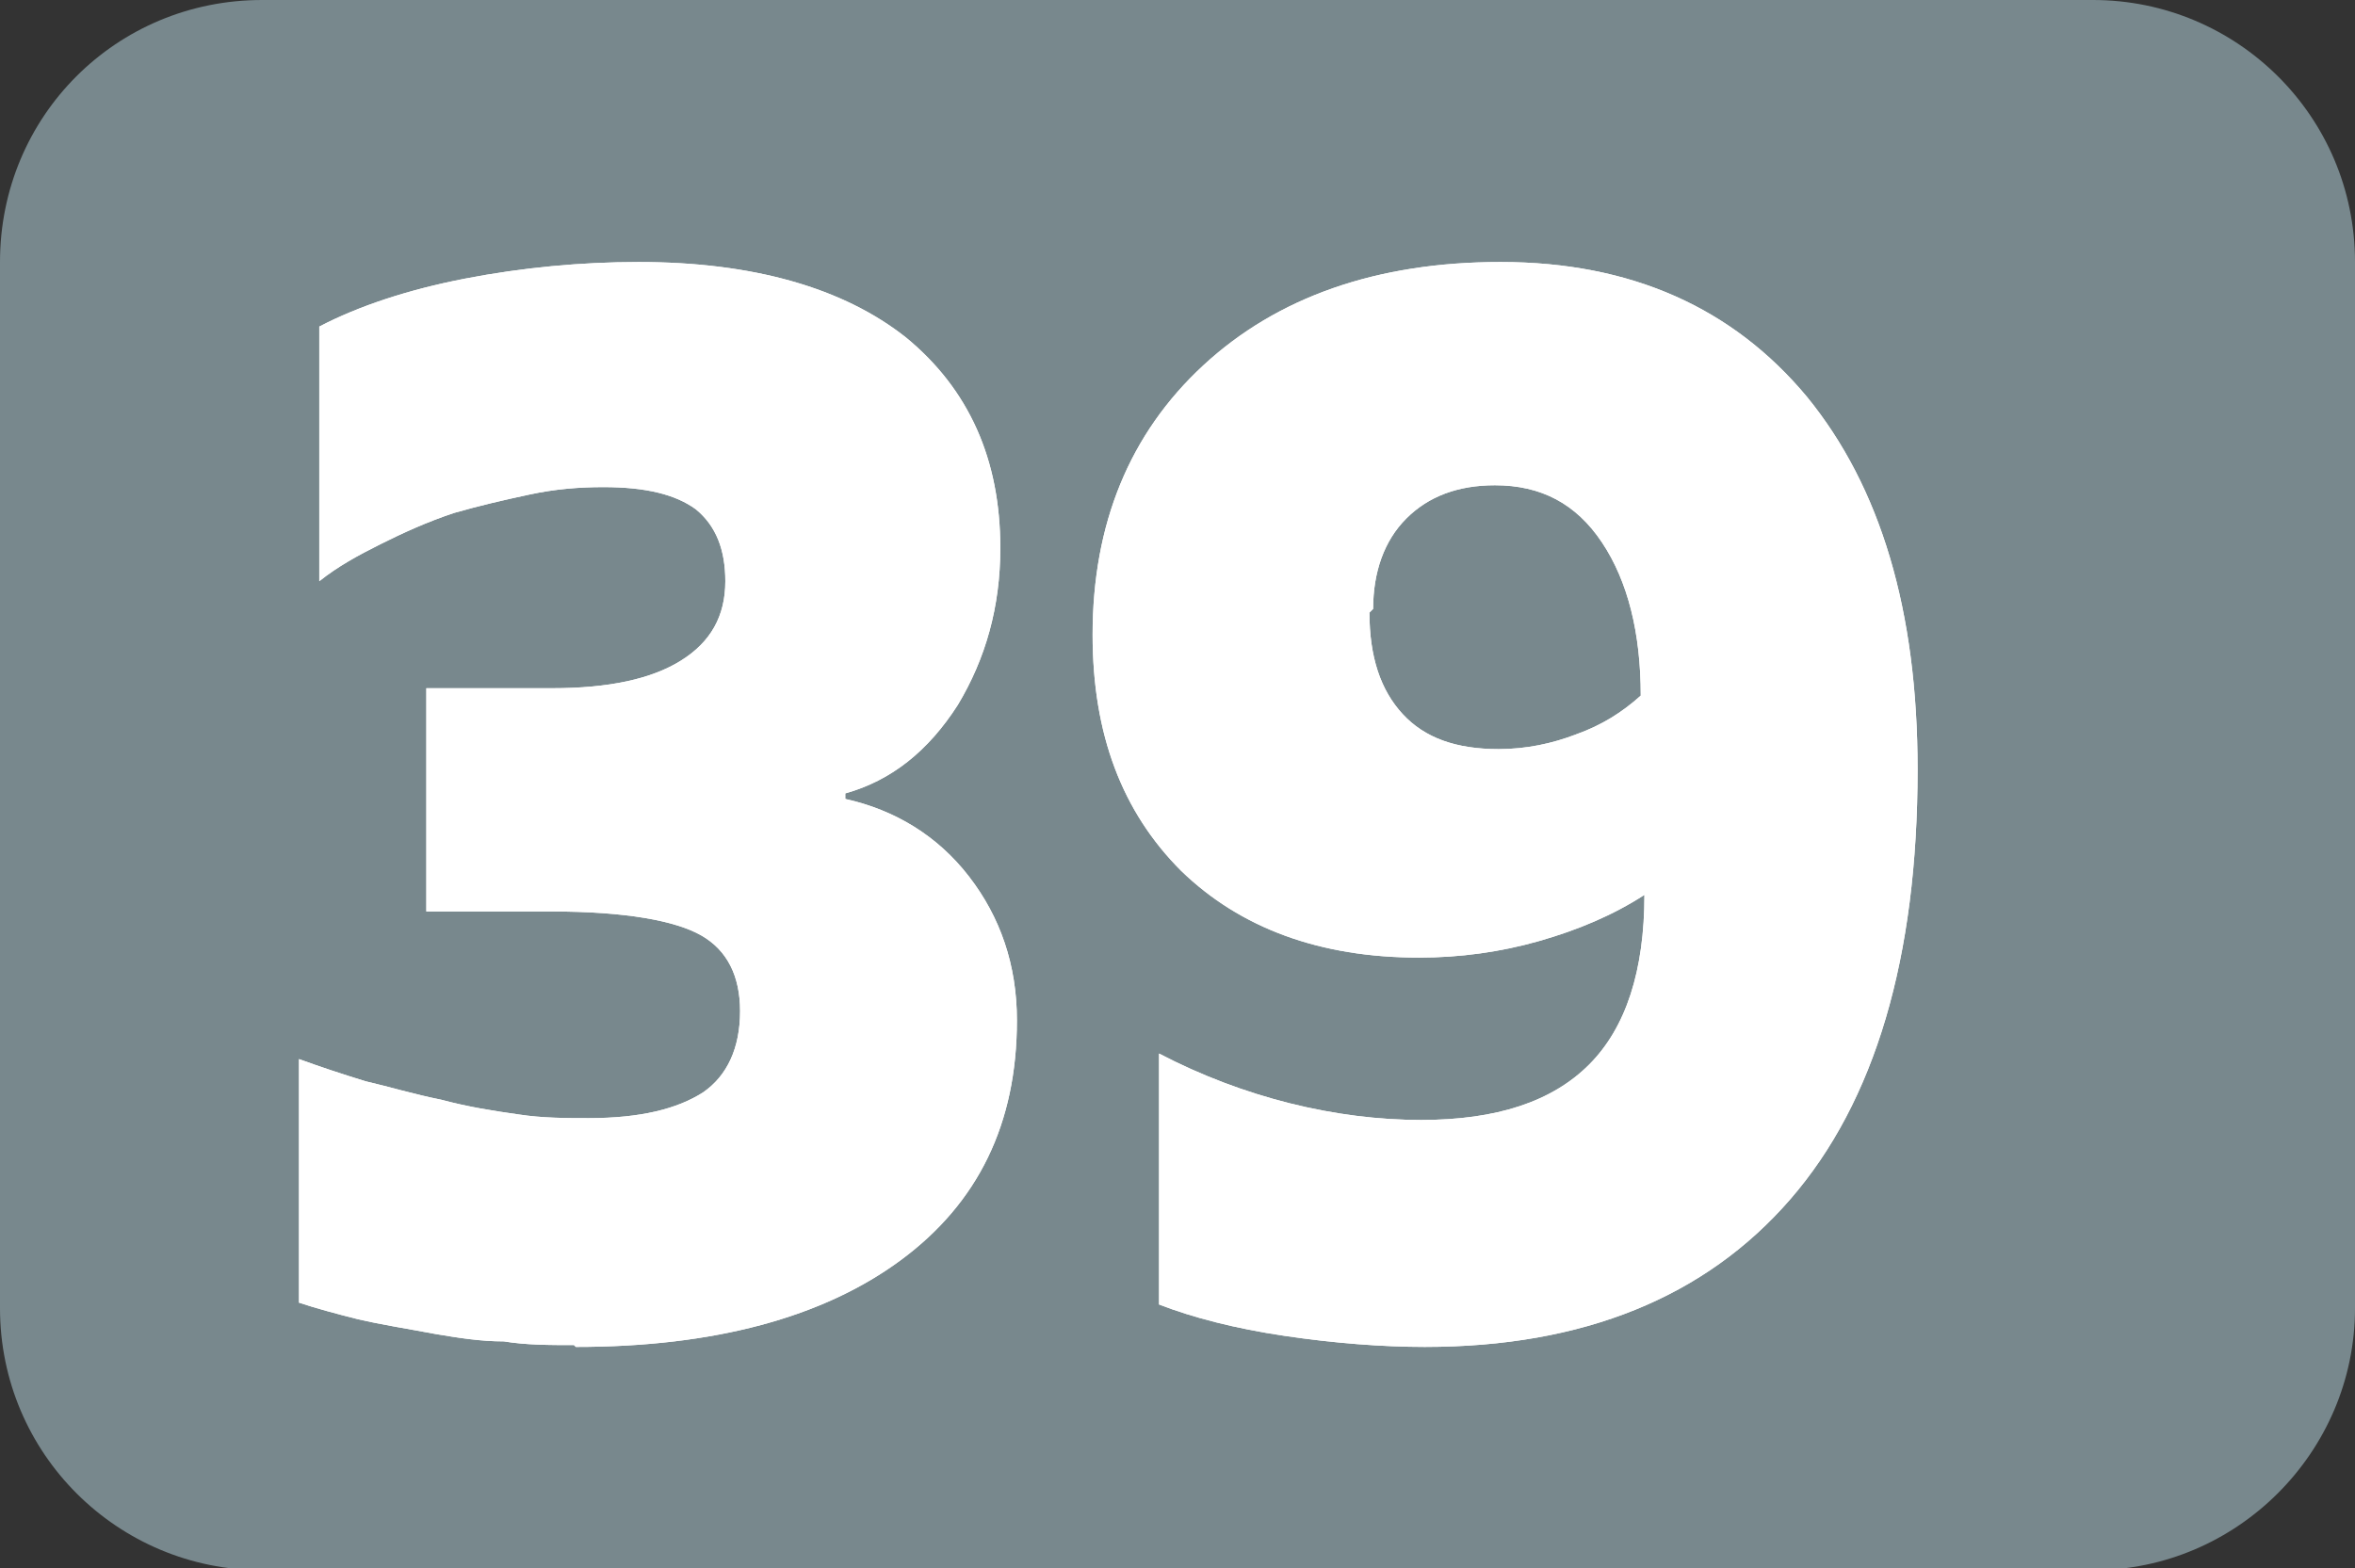
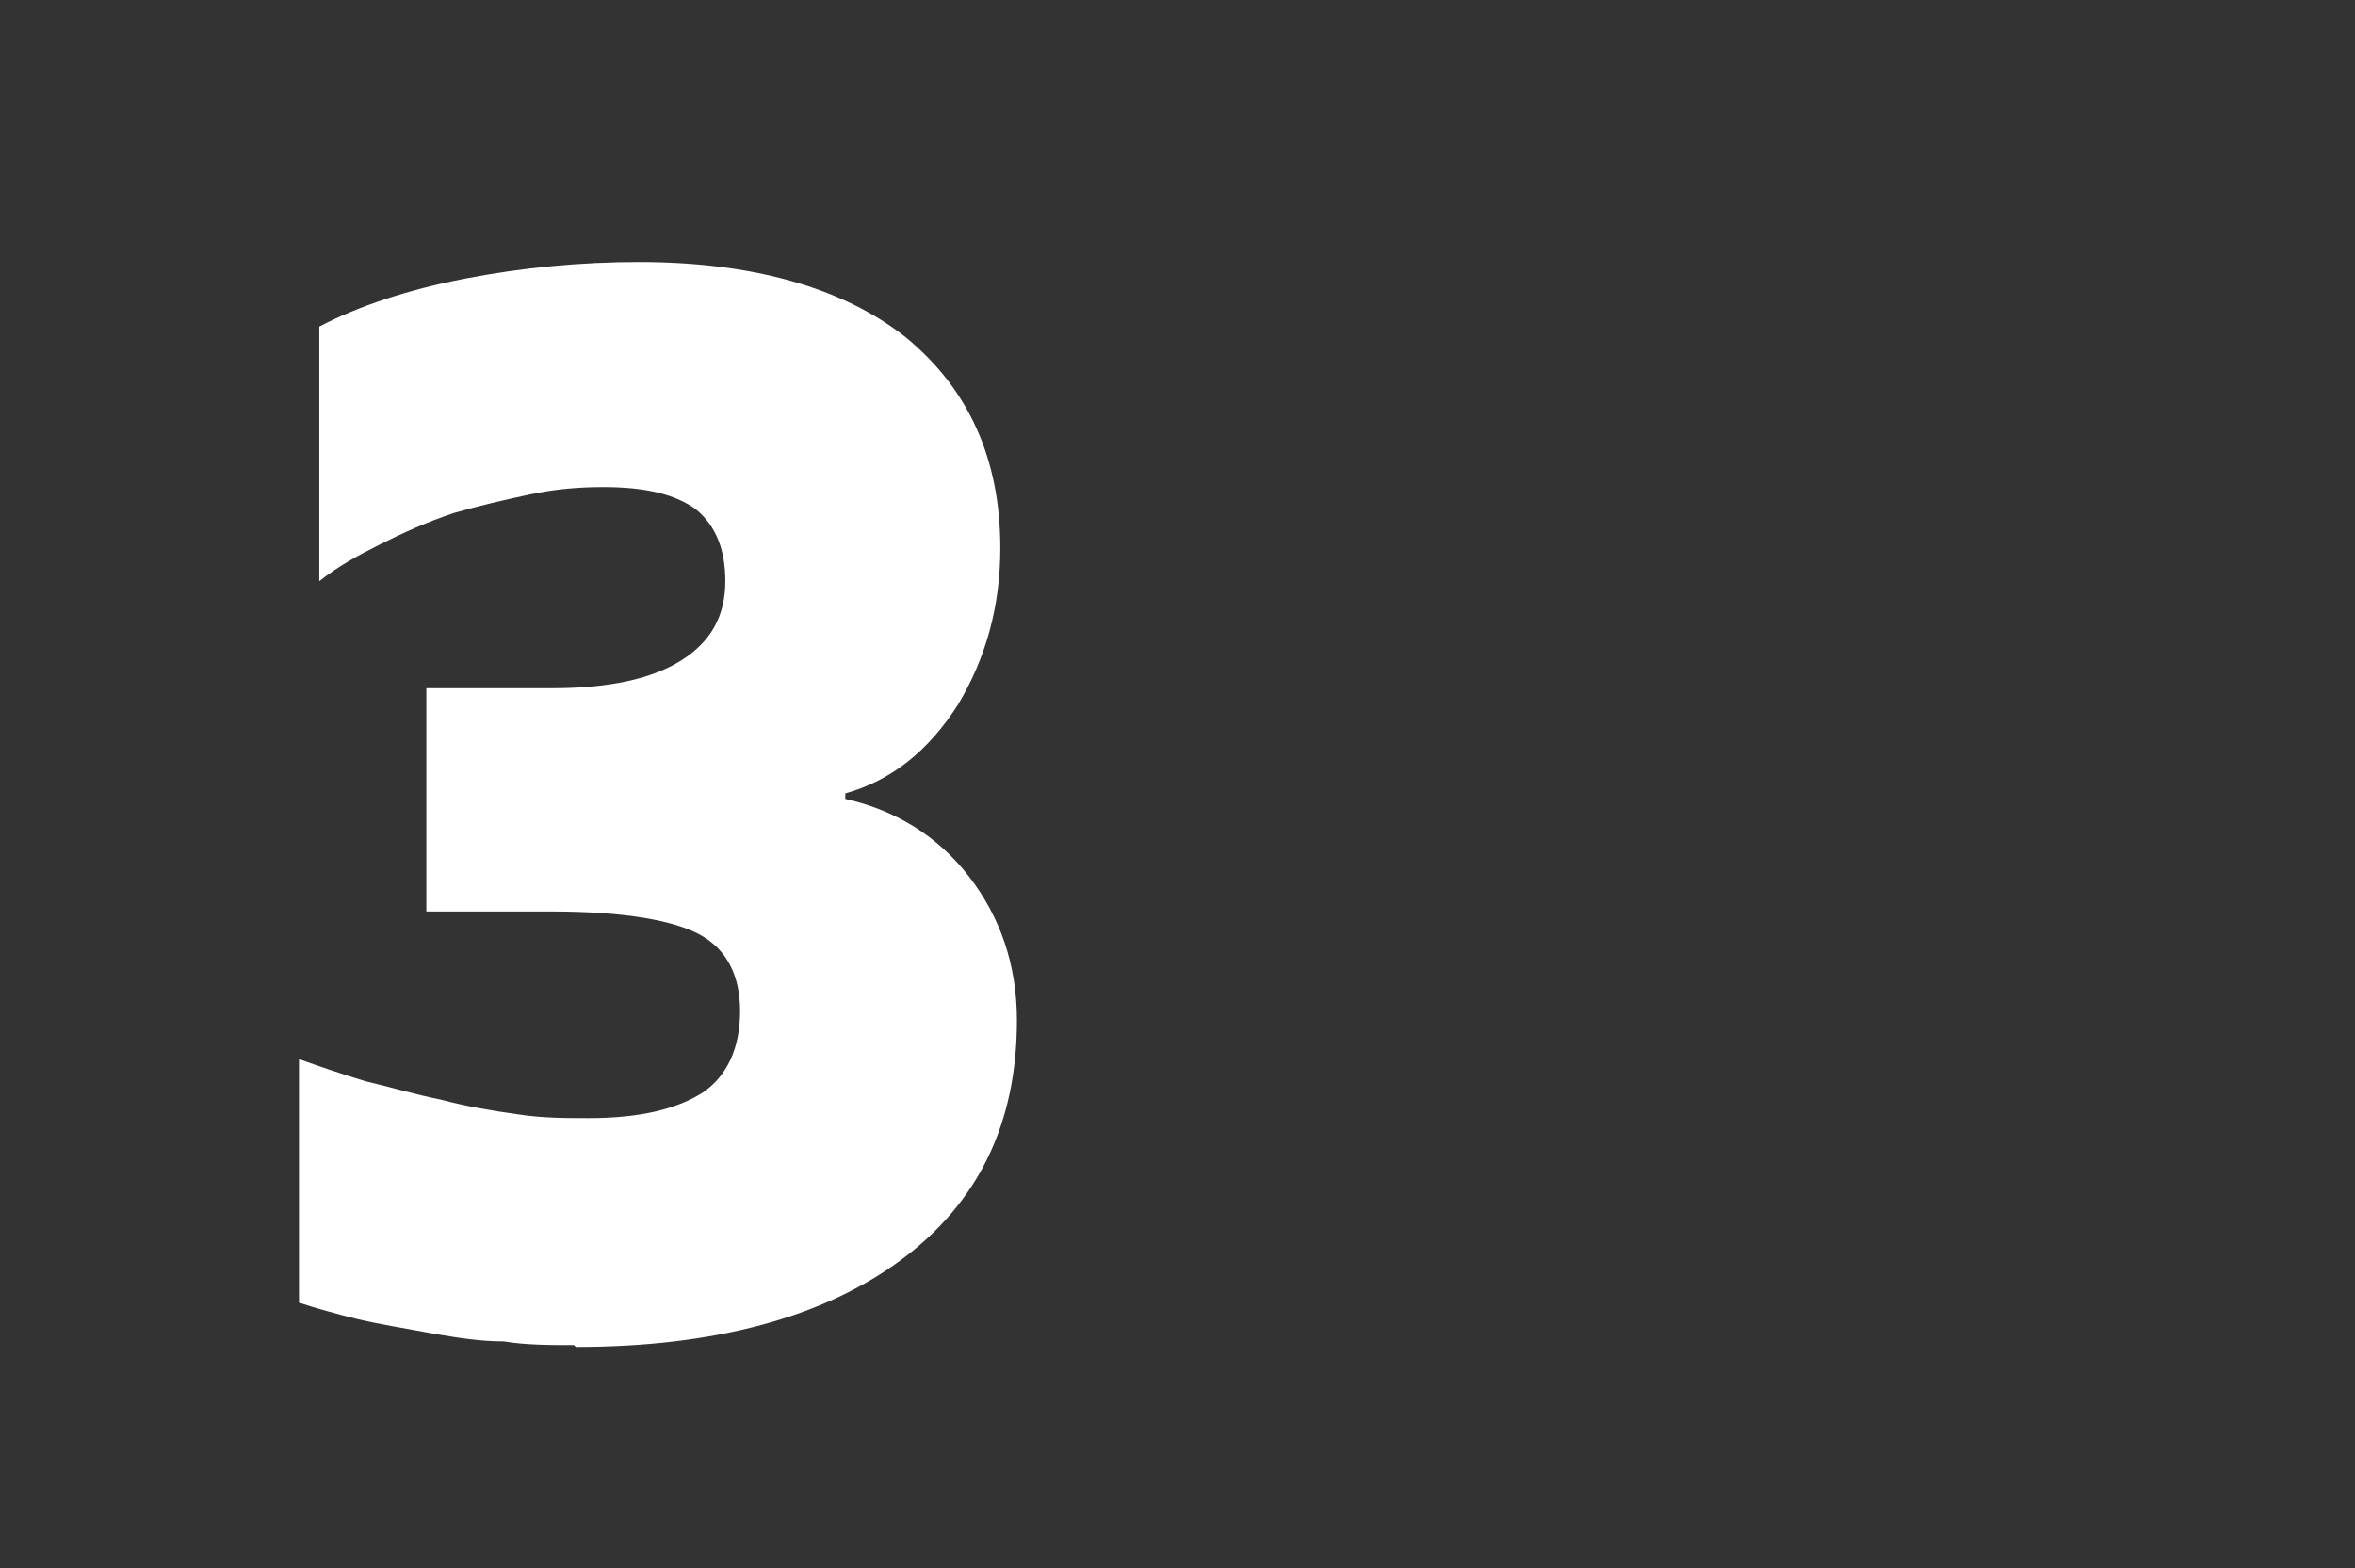
<svg xmlns="http://www.w3.org/2000/svg" id="Calque_2" data-name="Calque 2" viewBox="0 0 12.76 8.5">
  <rect x="0" y="0" width="12.76" height="8.5" fill="#333333" stroke="none" />
  <g id="Calque_1-2" data-name="Calque 1">
    <g>
-       <path d="M1.42,0h9.92c.78,0,1.42.63,1.42,1.42v5.67c0,.78-.64,1.42-1.42,1.42H1.42c-.78,0-1.42-.63-1.42-1.42V1.42C0,.63.63,0,1.42,0Z" style="fill: #78888d; stroke-width: 0px;" />
+       <g>
+         </g>
      <g>
        <path d="M3.11,7.29c-.13,0-.26,0-.38-.02-.13,0-.25-.02-.37-.04-.16-.03-.29-.05-.42-.08-.12-.03-.23-.06-.32-.09v-1.32c.11.04.23.08.36.12.13.03.26.07.41.1.15.04.28.06.42.08.13.02.26.02.38.02.28,0,.48-.05.62-.14.13-.09.2-.24.2-.44,0-.19-.07-.33-.21-.41s-.41-.13-.81-.13h-.68v-1.21h.68c.31,0,.54-.05.7-.15.16-.1.24-.24.24-.43,0-.17-.05-.3-.16-.39-.11-.08-.27-.12-.5-.12-.13,0-.26.01-.4.04-.14.03-.27.06-.41.1-.15.05-.28.11-.4.17-.12.06-.23.12-.33.2v-1.38c.21-.11.48-.2.79-.26s.63-.09.94-.09c.62,0,1.11.14,1.45.41.34.28.51.66.51,1.14,0,.32-.08.6-.23.85-.16.25-.36.41-.61.48v.03c.27.06.5.2.67.42s.26.48.26.78c0,.56-.21.99-.63,1.3-.42.31-1.01.47-1.76.47Z" style="fill: #fff; stroke-width: 0px;" />
-         <path d="M5.92,3.44c0-.6.2-1.09.6-1.46s.94-.56,1.61-.56c.71,0,1.26.25,1.66.73.4.49.6,1.16.6,2.02,0,1.02-.23,1.8-.69,2.33s-1.12.8-1.98.8c-.23,0-.49-.02-.76-.06-.27-.04-.5-.1-.68-.17v-1.36c.23.12.47.21.71.27.24.06.48.09.71.09.41,0,.71-.1.91-.3.2-.2.3-.51.3-.92-.17.11-.36.19-.57.25-.21.06-.43.09-.65.09-.54,0-.97-.16-1.29-.47-.32-.32-.48-.74-.48-1.28ZM7.42,3.32c0,.24.06.42.18.55.12.13.29.19.52.19.15,0,.29-.03.42-.08.14-.05.25-.12.35-.21,0-.34-.07-.62-.21-.83-.14-.21-.33-.31-.58-.31-.2,0-.36.06-.48.18-.12.12-.18.29-.18.49Z" style="fill: #fff; stroke-width: 0px;" />
-       </g>
-       <g>
-         <path d="M3.11,7.29c-.13,0-.26,0-.38-.02-.13,0-.25-.02-.37-.04-.16-.03-.29-.05-.42-.08-.12-.03-.23-.06-.32-.09v-1.32c.11.04.23.08.36.12.13.03.26.07.41.1.15.04.28.06.42.08.13.02.26.02.38.02.28,0,.48-.05.62-.14.13-.09.2-.24.2-.44,0-.19-.07-.33-.21-.41s-.41-.13-.81-.13h-.68v-1.21h.68c.31,0,.54-.05.7-.15.16-.1.24-.24.24-.43,0-.17-.05-.3-.16-.39-.11-.08-.27-.12-.5-.12-.13,0-.26.01-.4.04-.14.03-.27.06-.41.1-.15.05-.28.11-.4.17-.12.06-.23.12-.33.2v-1.38c.21-.11.48-.2.79-.26s.63-.09.94-.09c.62,0,1.11.14,1.45.41.34.28.51.66.51,1.14,0,.32-.08.6-.23.85-.16.25-.36.41-.61.48v.03c.27.06.5.2.67.42s.26.48.26.78c0,.56-.21.99-.63,1.3-.42.31-1.01.47-1.76.47Z" style="fill: #fff; stroke-width: 0px;" />
-         <path d="M5.92,3.44c0-.6.2-1.09.6-1.46s.94-.56,1.61-.56c.71,0,1.26.25,1.66.73.4.49.6,1.16.6,2.02,0,1.02-.23,1.8-.69,2.33s-1.12.8-1.98.8c-.23,0-.49-.02-.76-.06-.27-.04-.5-.1-.68-.17v-1.36c.23.12.47.21.71.27.24.06.48.09.71.09.41,0,.71-.1.91-.3.2-.2.3-.51.3-.92-.17.11-.36.19-.57.25-.21.06-.43.09-.65.09-.54,0-.97-.16-1.29-.47-.32-.32-.48-.74-.48-1.28ZM7.42,3.32c0,.24.06.42.18.55.12.13.29.19.52.19.15,0,.29-.03.42-.08.14-.05.25-.12.35-.21,0-.34-.07-.62-.21-.83-.14-.21-.33-.31-.58-.31-.2,0-.36.06-.48.18-.12.12-.18.29-.18.49Z" style="fill: #fff; stroke-width: 0px;" />
      </g>
    </g>
  </g>
</svg>